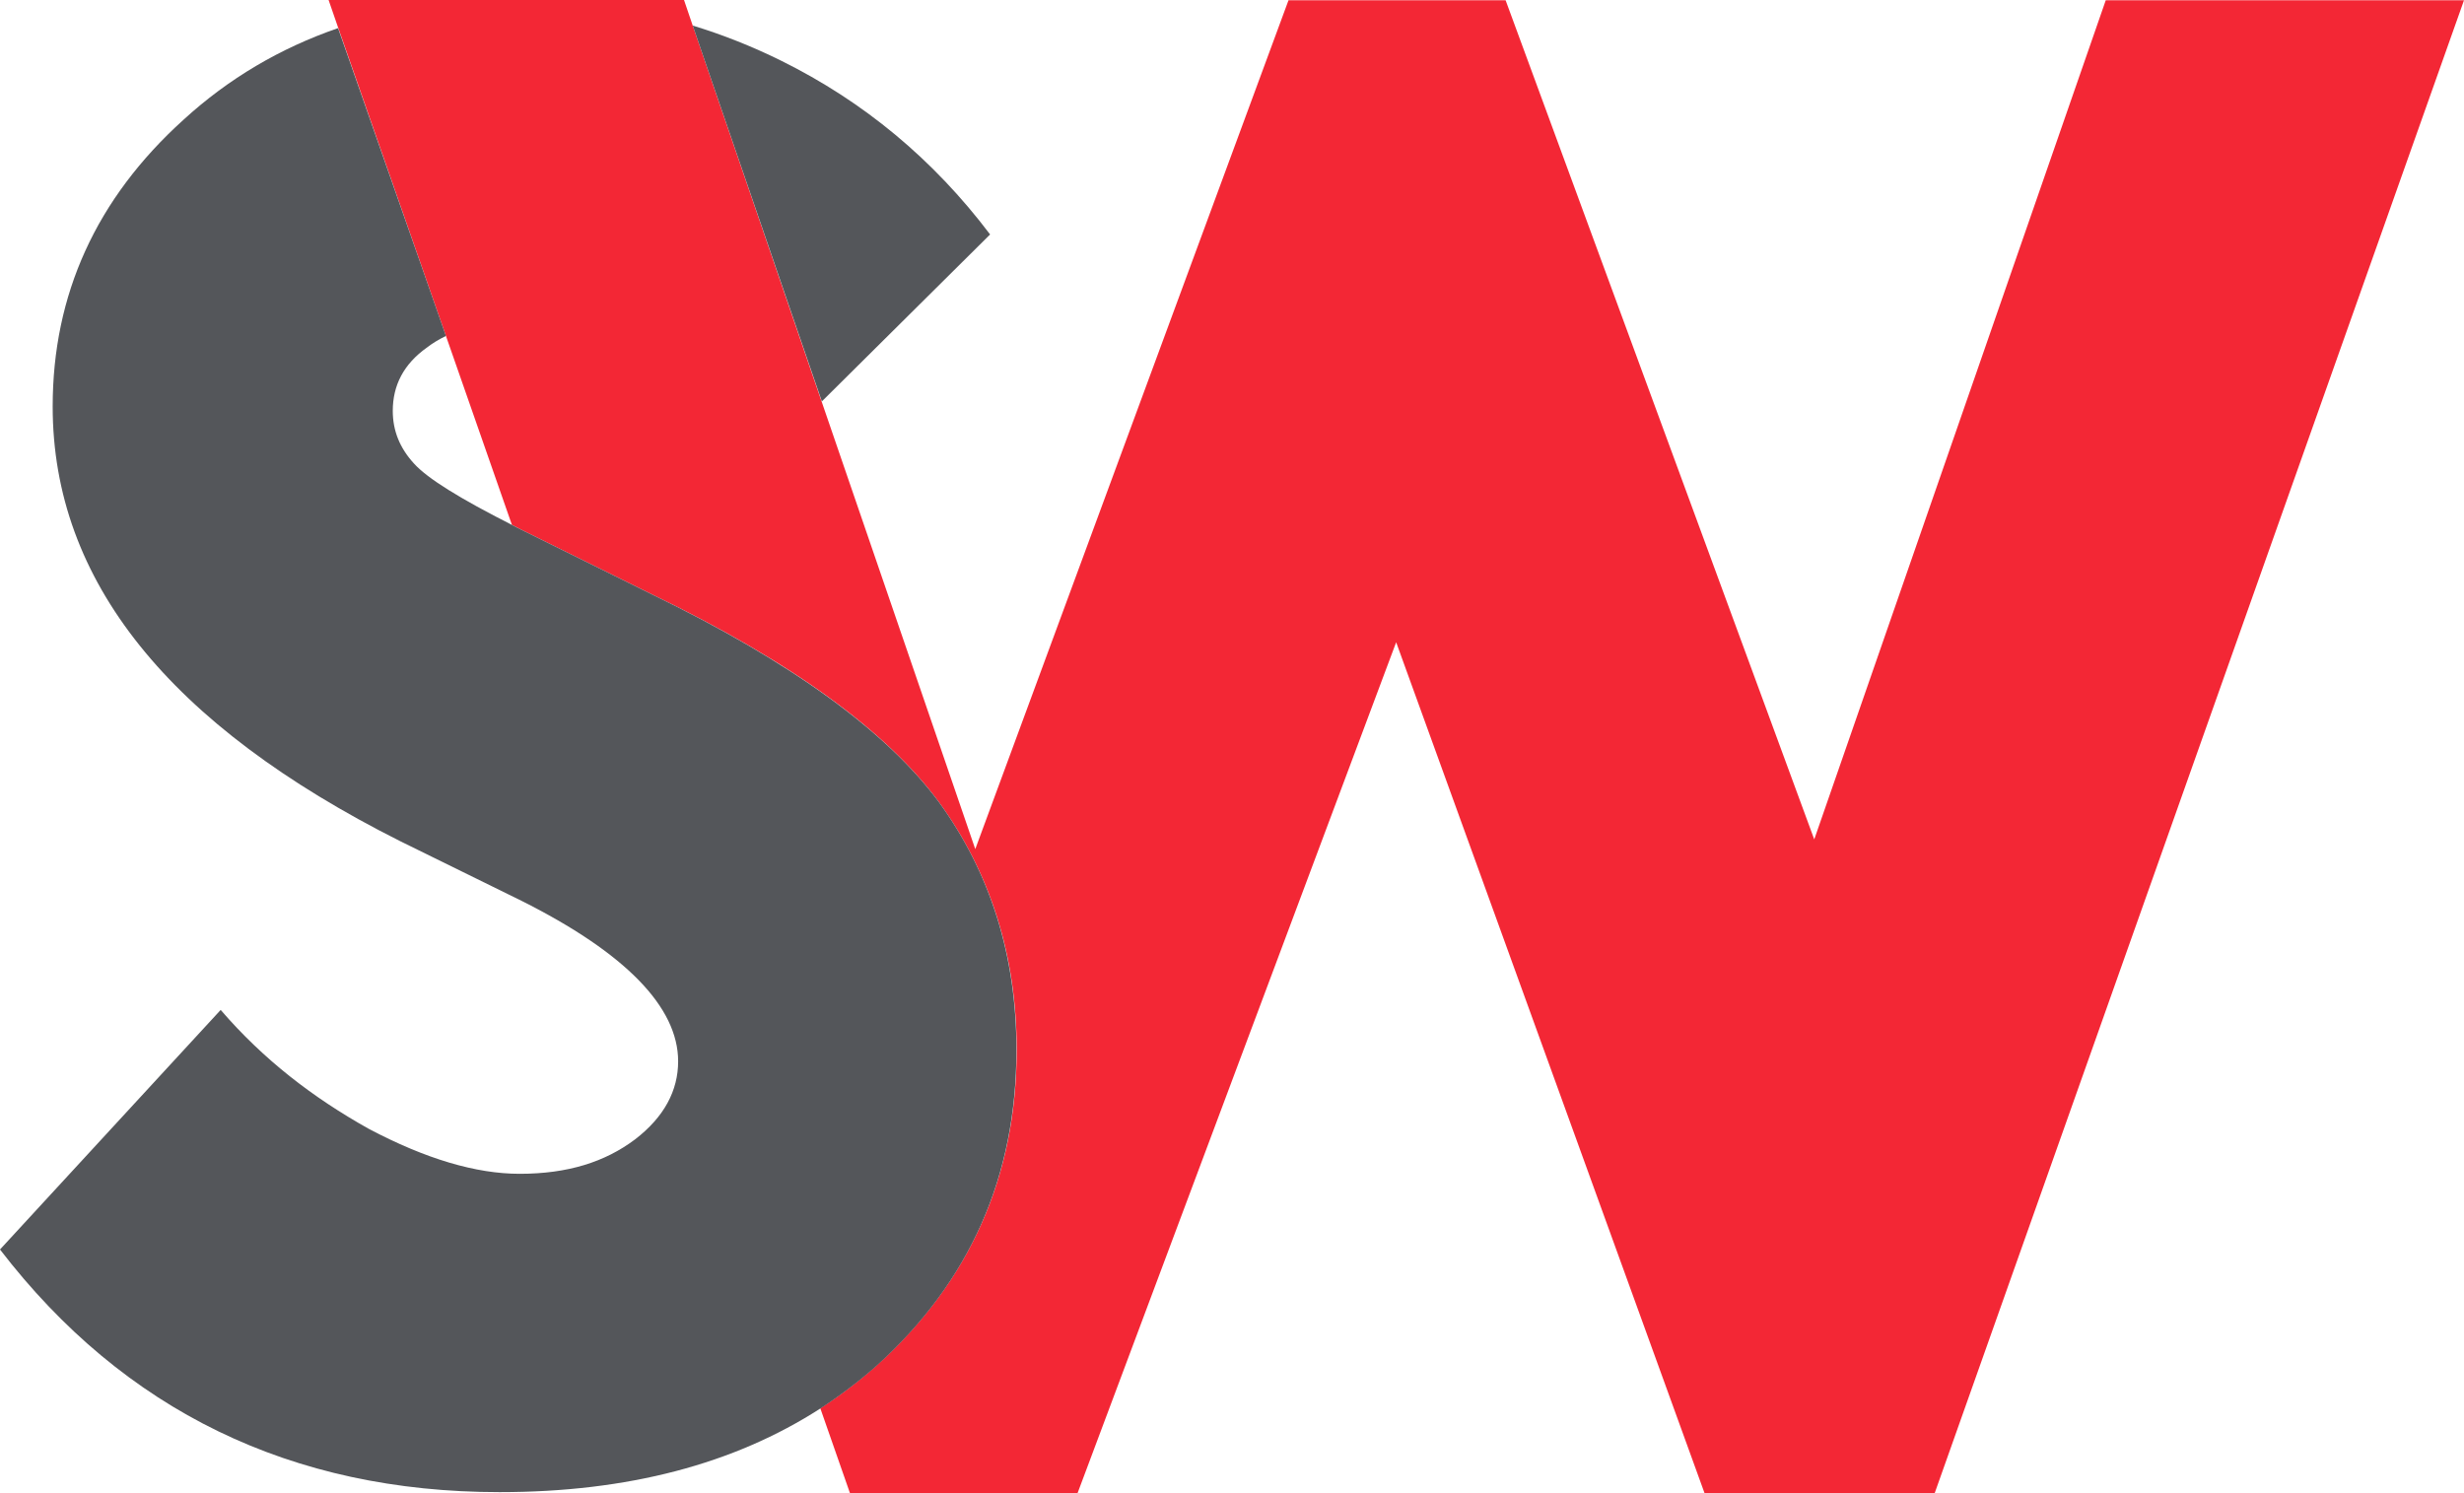
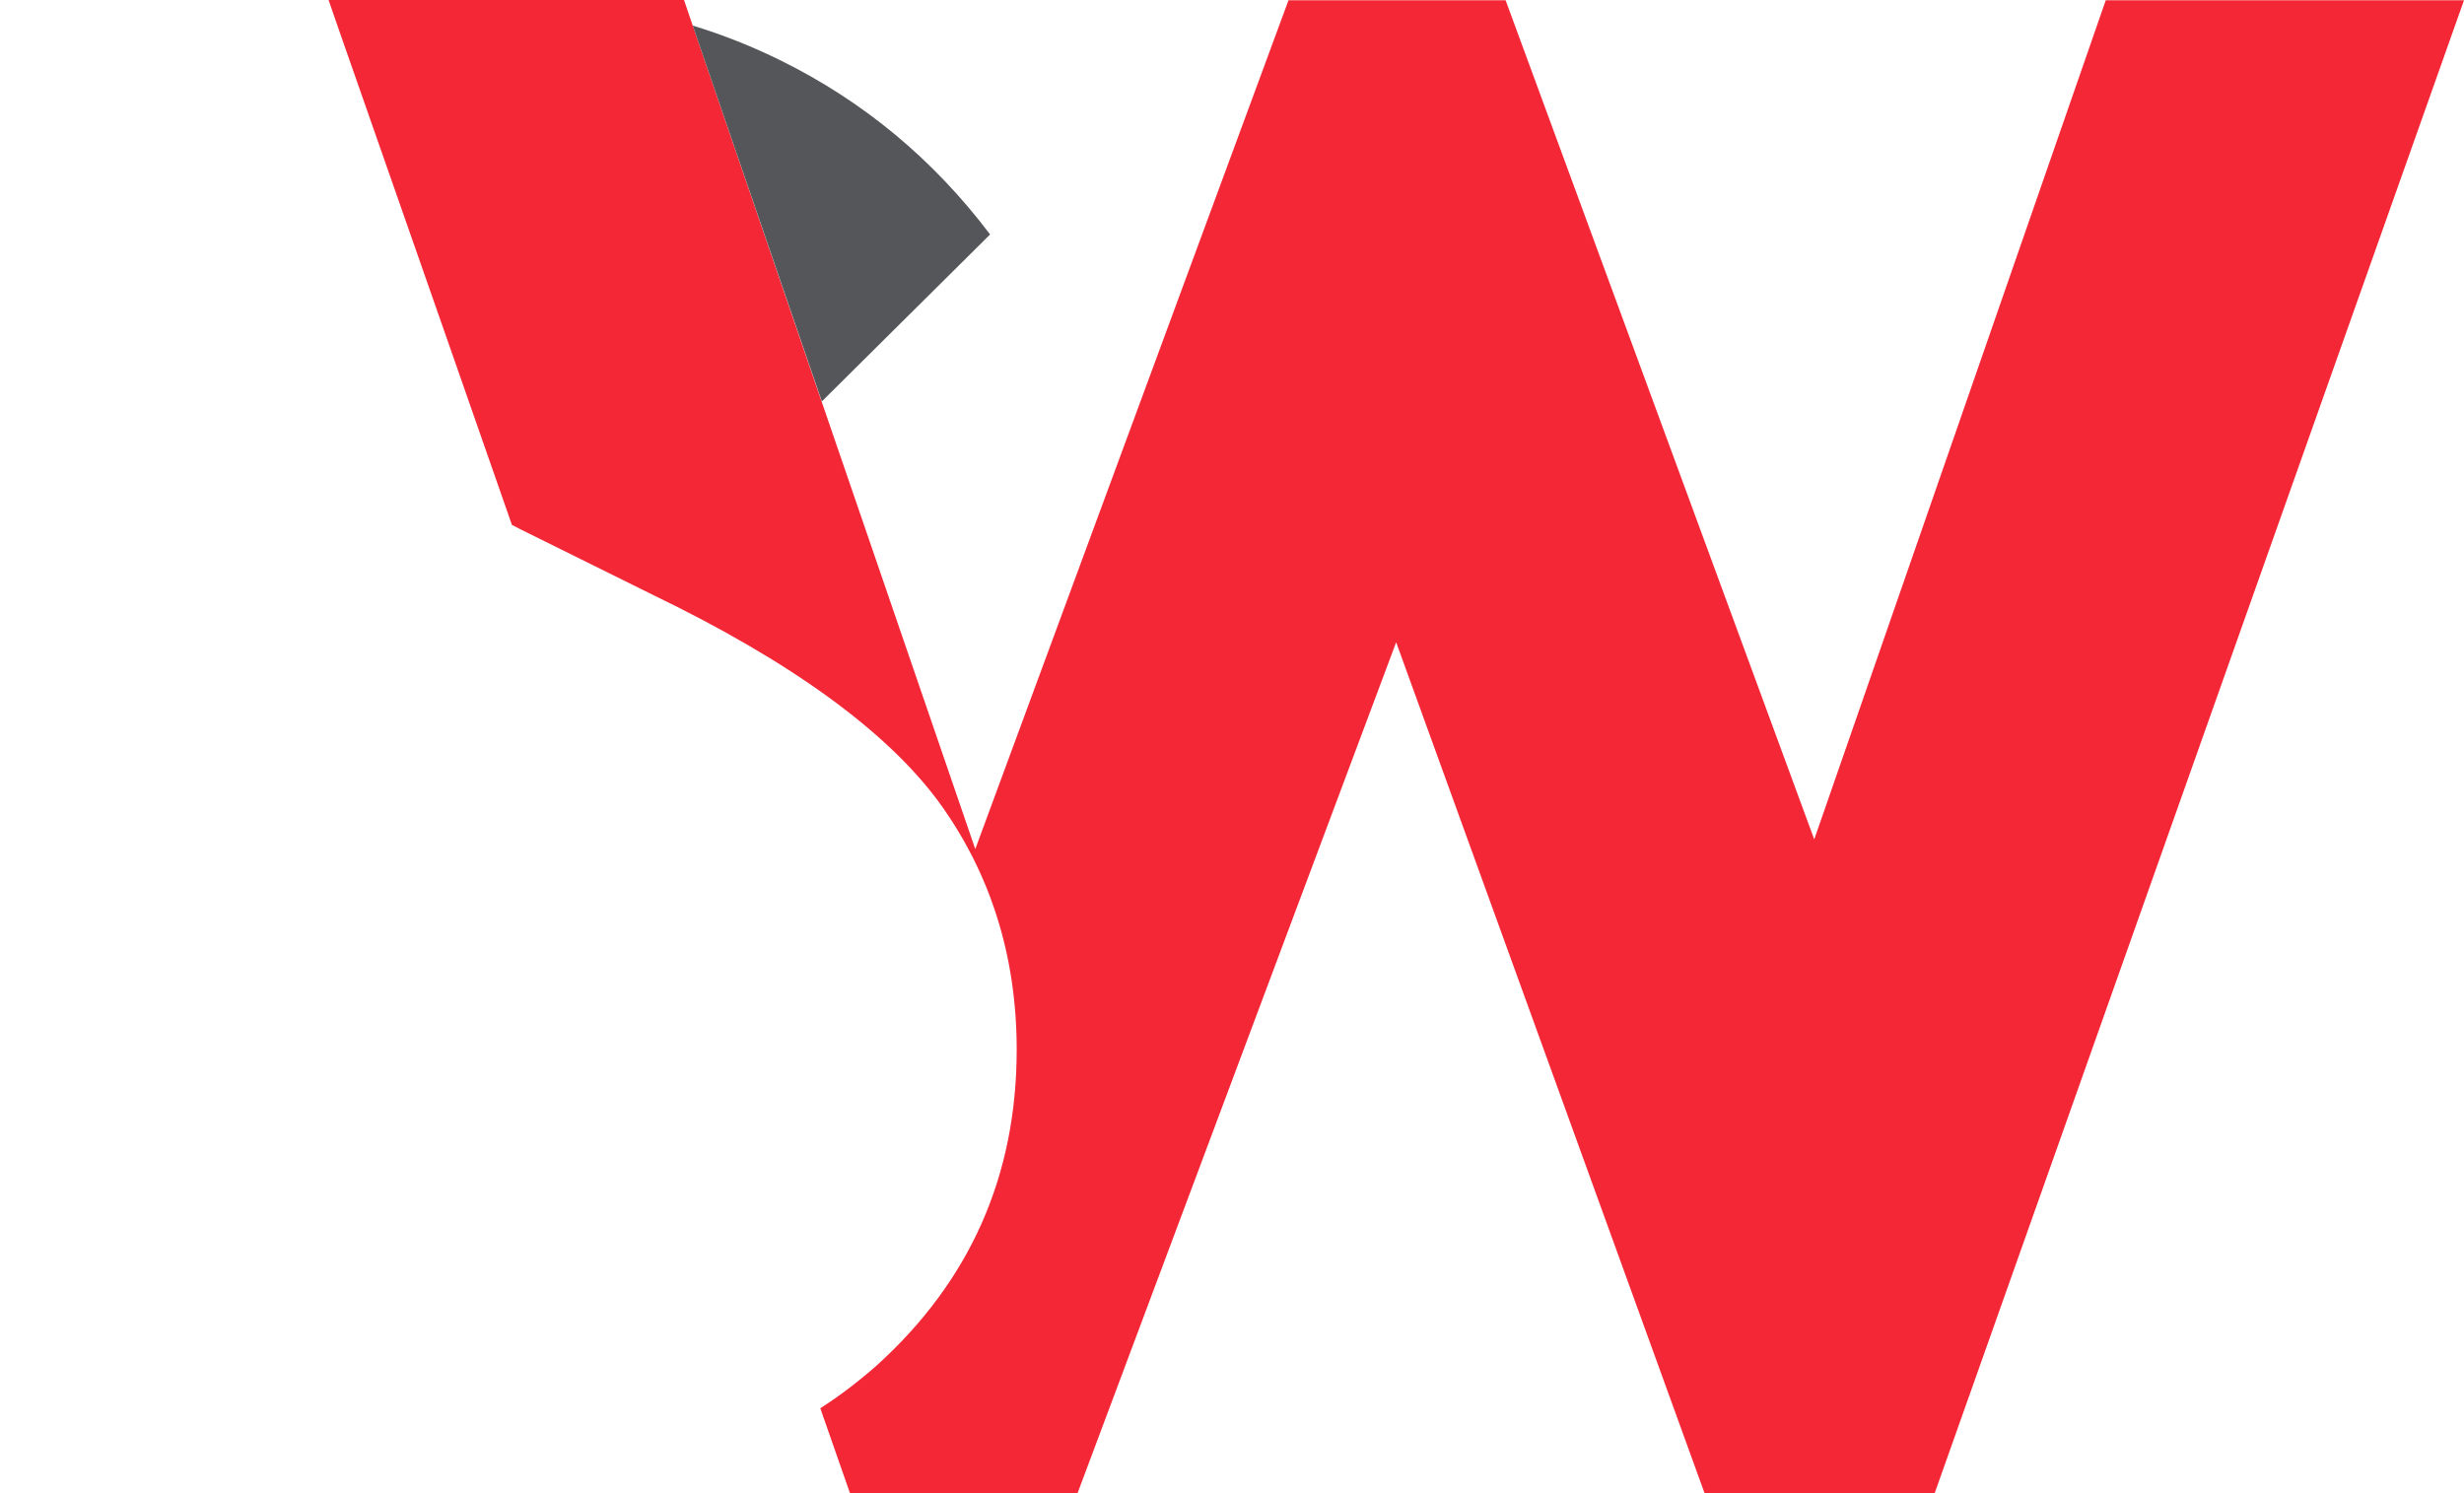
<svg xmlns="http://www.w3.org/2000/svg" version="1.1" id="Layer_1" x="0px" y="0px" viewBox="0 0 96.36 58.4" style="enable-background:new 0 0 96.36 58.4;" xml:space="preserve">
  <style type="text/css">
	.st0{fill:#F32735;}
	.st1{fill:#54565A;}
</style>
  <path class="st0" d="M20.27,0c-0.1,0-0.2,0-0.3,0.01h0.7C20.54,0,20.4,0,20.27,0" />
  <path class="st0" d="M82.35,0.01l-11.4,32.82L58.88,0.01h-8.49L38.14,33.21L32.13,15.7L27.09,1l-0.34-1h-6.07h-0.7h-7.13l0.38,1.1  l4.21,12.04l2.58,7.39c0.12,0.06,0.25,0.13,0.37,0.19l5.13,2.54c5.43,2.62,9.16,5.35,11.19,8.1c2.01,2.76,3.05,6.01,3.05,9.69  c0,4.95-1.83,9.06-5.48,12.36c-0.69,0.61-1.42,1.17-2.2,1.67l1.16,3.32h8.9l12.46-33.28L66.66,58.4h9l20.7-58.39H82.35z" />
  <path class="st1" d="M38.72,9.17c-2.22-2.94-4.95-5.2-8.16-6.79C29.43,1.82,28.27,1.36,27.09,1l5.05,14.7L38.72,9.17z" />
-   <path class="st1" d="M36.71,31.36c-2.03-2.74-5.76-5.47-11.19-8.1l-5.13-2.54c-0.13-0.06-0.25-0.13-0.37-0.19  c-2.01-1.02-3.3-1.81-3.83-2.4c-0.56-0.61-0.83-1.29-0.83-2.06c0-0.99,0.42-1.83,1.34-2.48c0.22-0.17,0.47-0.32,0.74-0.45L13.22,1.1  c-2.26,0.78-4.28,1.97-6.04,3.58C3.76,7.77,2.06,11.52,2.06,15.9c0,6.82,4.56,12.46,13.59,17l4.74,2.33  c4.07,2.04,6.13,4.16,6.13,6.28c0,1.15-0.55,2.18-1.68,3.05c-1.18,0.89-2.64,1.35-4.52,1.35c-1.7,0-3.67-0.58-5.9-1.76  c-2.18-1.22-4.11-2.7-5.79-4.65L0,48.87c4.85,6.31,11.4,9.49,19.54,9.49c5.01,0,9.17-1.1,12.54-3.27c0.77-0.5,1.51-1.06,2.2-1.67  c3.65-3.3,5.47-7.41,5.47-12.36C39.75,37.37,38.72,34.12,36.71,31.36" />
</svg>